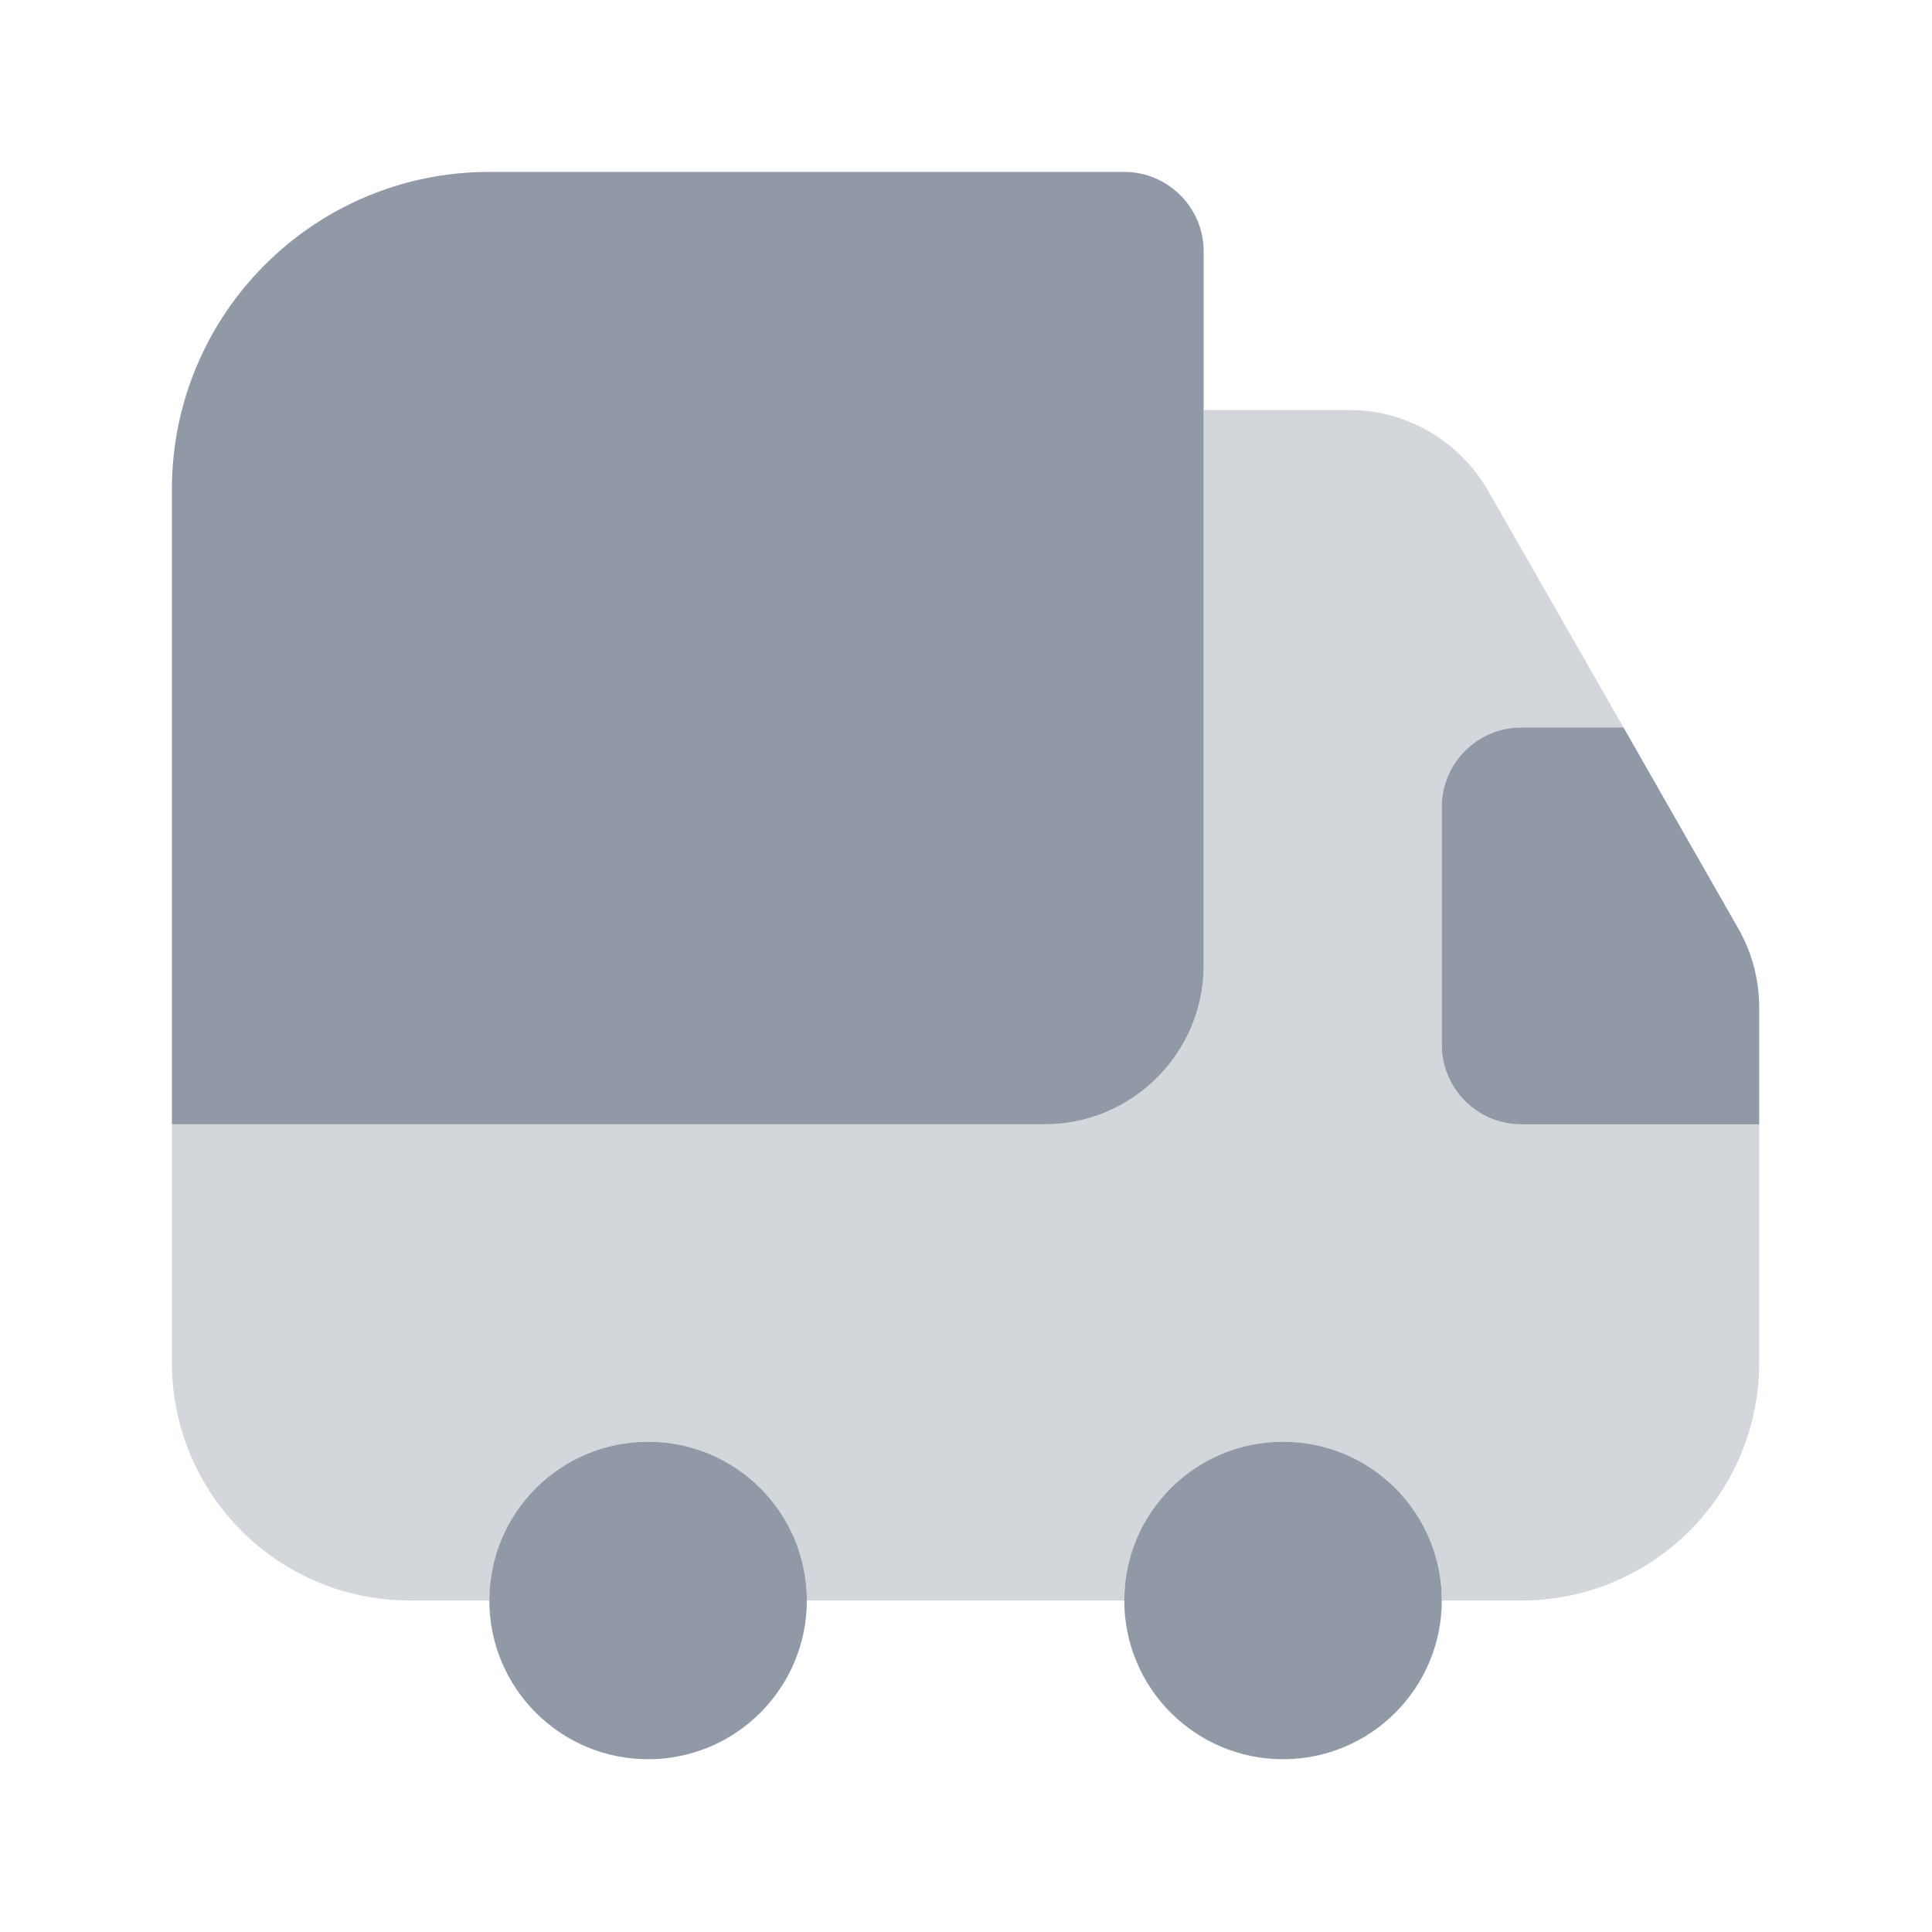
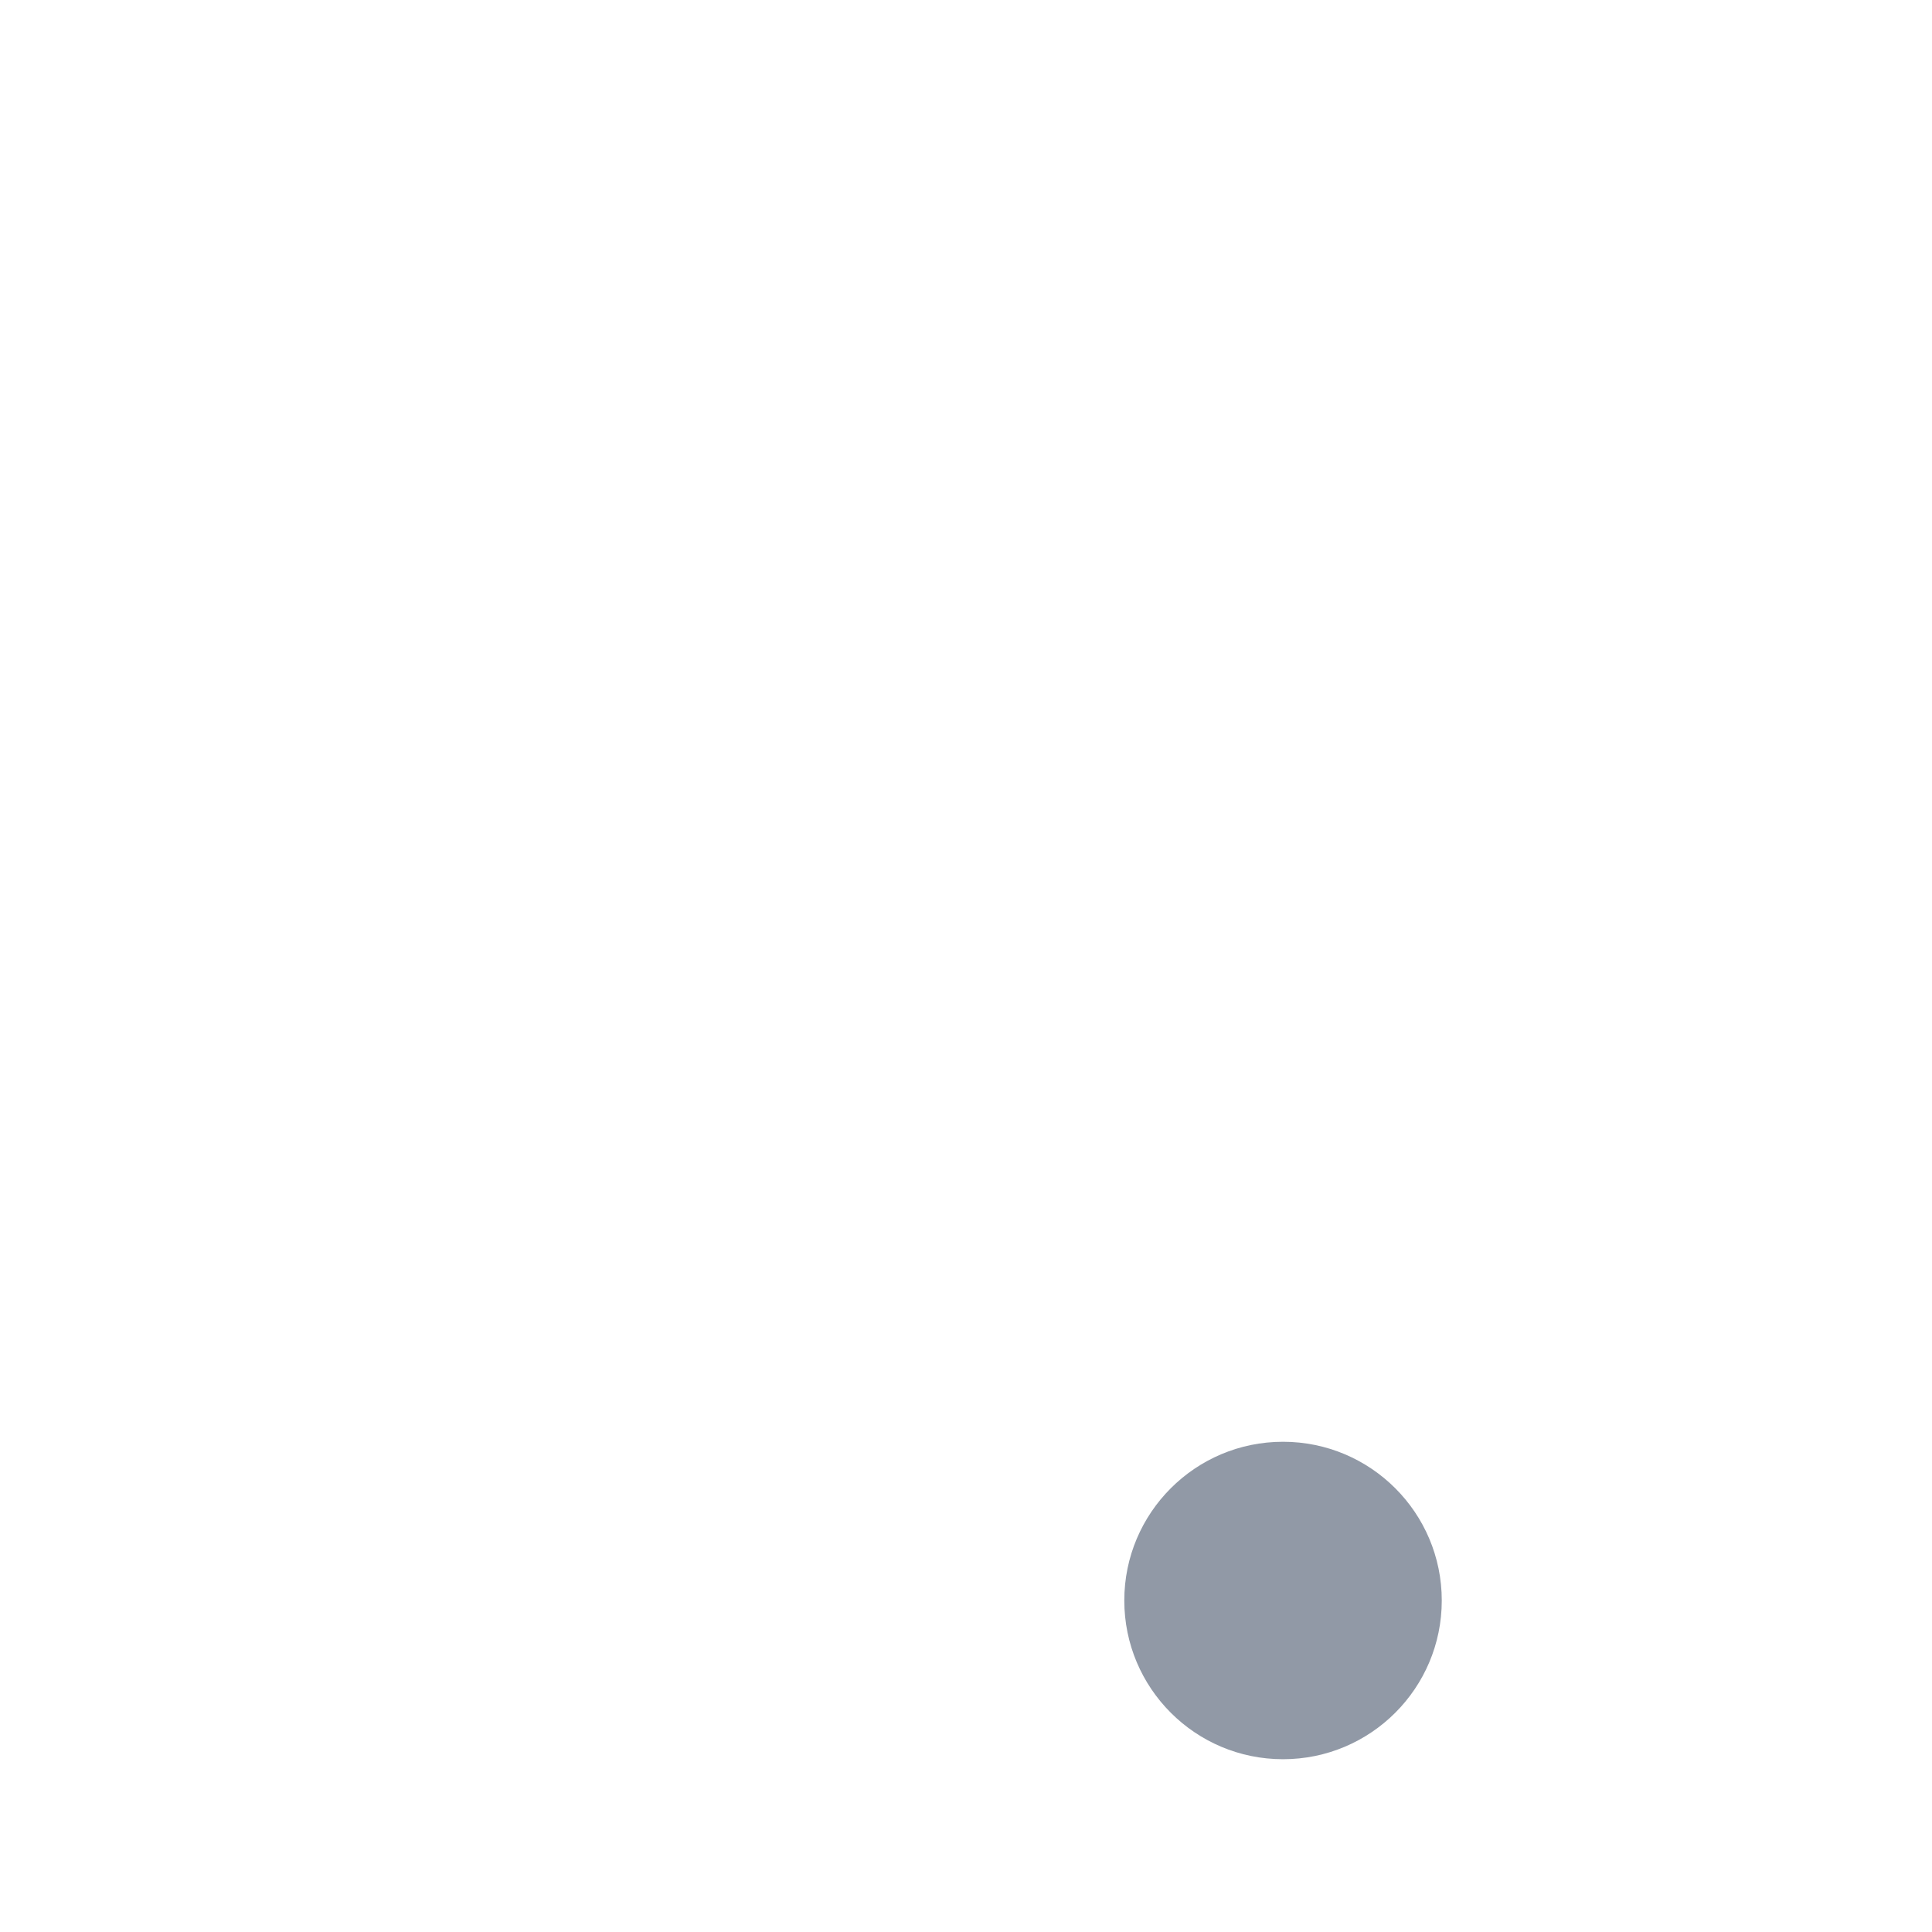
<svg xmlns="http://www.w3.org/2000/svg" width="121" height="121" viewBox="0 0 121 121" fill="none">
-   <path d="M75.384 15.736V60.472C75.384 65.94 70.91 70.413 65.442 70.413H10.766V30.648C10.766 19.663 19.663 10.766 30.648 10.766H70.413C73.147 10.766 75.384 13.002 75.384 15.736Z" fill="#9199A6" />
-   <path opacity="0.4" d="M110.178 70.415V85.327C110.178 93.578 103.518 100.239 95.266 100.239H90.296C90.296 94.771 85.822 90.298 80.354 90.298C74.887 90.298 70.413 94.771 70.413 100.239H50.531C50.531 94.771 46.057 90.298 40.589 90.298C35.122 90.298 30.648 94.771 30.648 100.239H25.677C17.426 100.239 10.766 93.578 10.766 85.327V70.415H65.442C70.91 70.415 75.384 65.942 75.384 60.474V25.68H84.53C88.109 25.68 91.389 27.618 93.178 30.7L101.678 45.562H95.266C92.532 45.562 90.296 47.799 90.296 50.533V65.445C90.296 68.178 92.532 70.415 95.266 70.415H110.178Z" fill="#9199A6" />
-   <path d="M40.59 110.179C46.08 110.179 50.531 105.729 50.531 100.238C50.531 94.748 46.08 90.297 40.59 90.297C35.099 90.297 30.648 94.748 30.648 100.238C30.648 105.729 35.099 110.179 40.59 110.179Z" fill="#9199A6" />
  <path d="M80.355 110.179C85.846 110.179 90.297 105.729 90.297 100.238C90.297 94.748 85.846 90.297 80.355 90.297C74.865 90.297 70.414 94.748 70.414 100.238C70.414 105.729 74.865 110.179 80.355 110.179Z" fill="#9199A6" />
-   <path d="M110.179 63.109V70.416H95.267C92.534 70.416 90.297 68.179 90.297 65.445V50.533C90.297 47.799 92.534 45.562 95.267 45.562H101.68L108.887 58.188C109.732 59.679 110.179 61.369 110.179 63.109Z" fill="#9199A6" />
</svg>